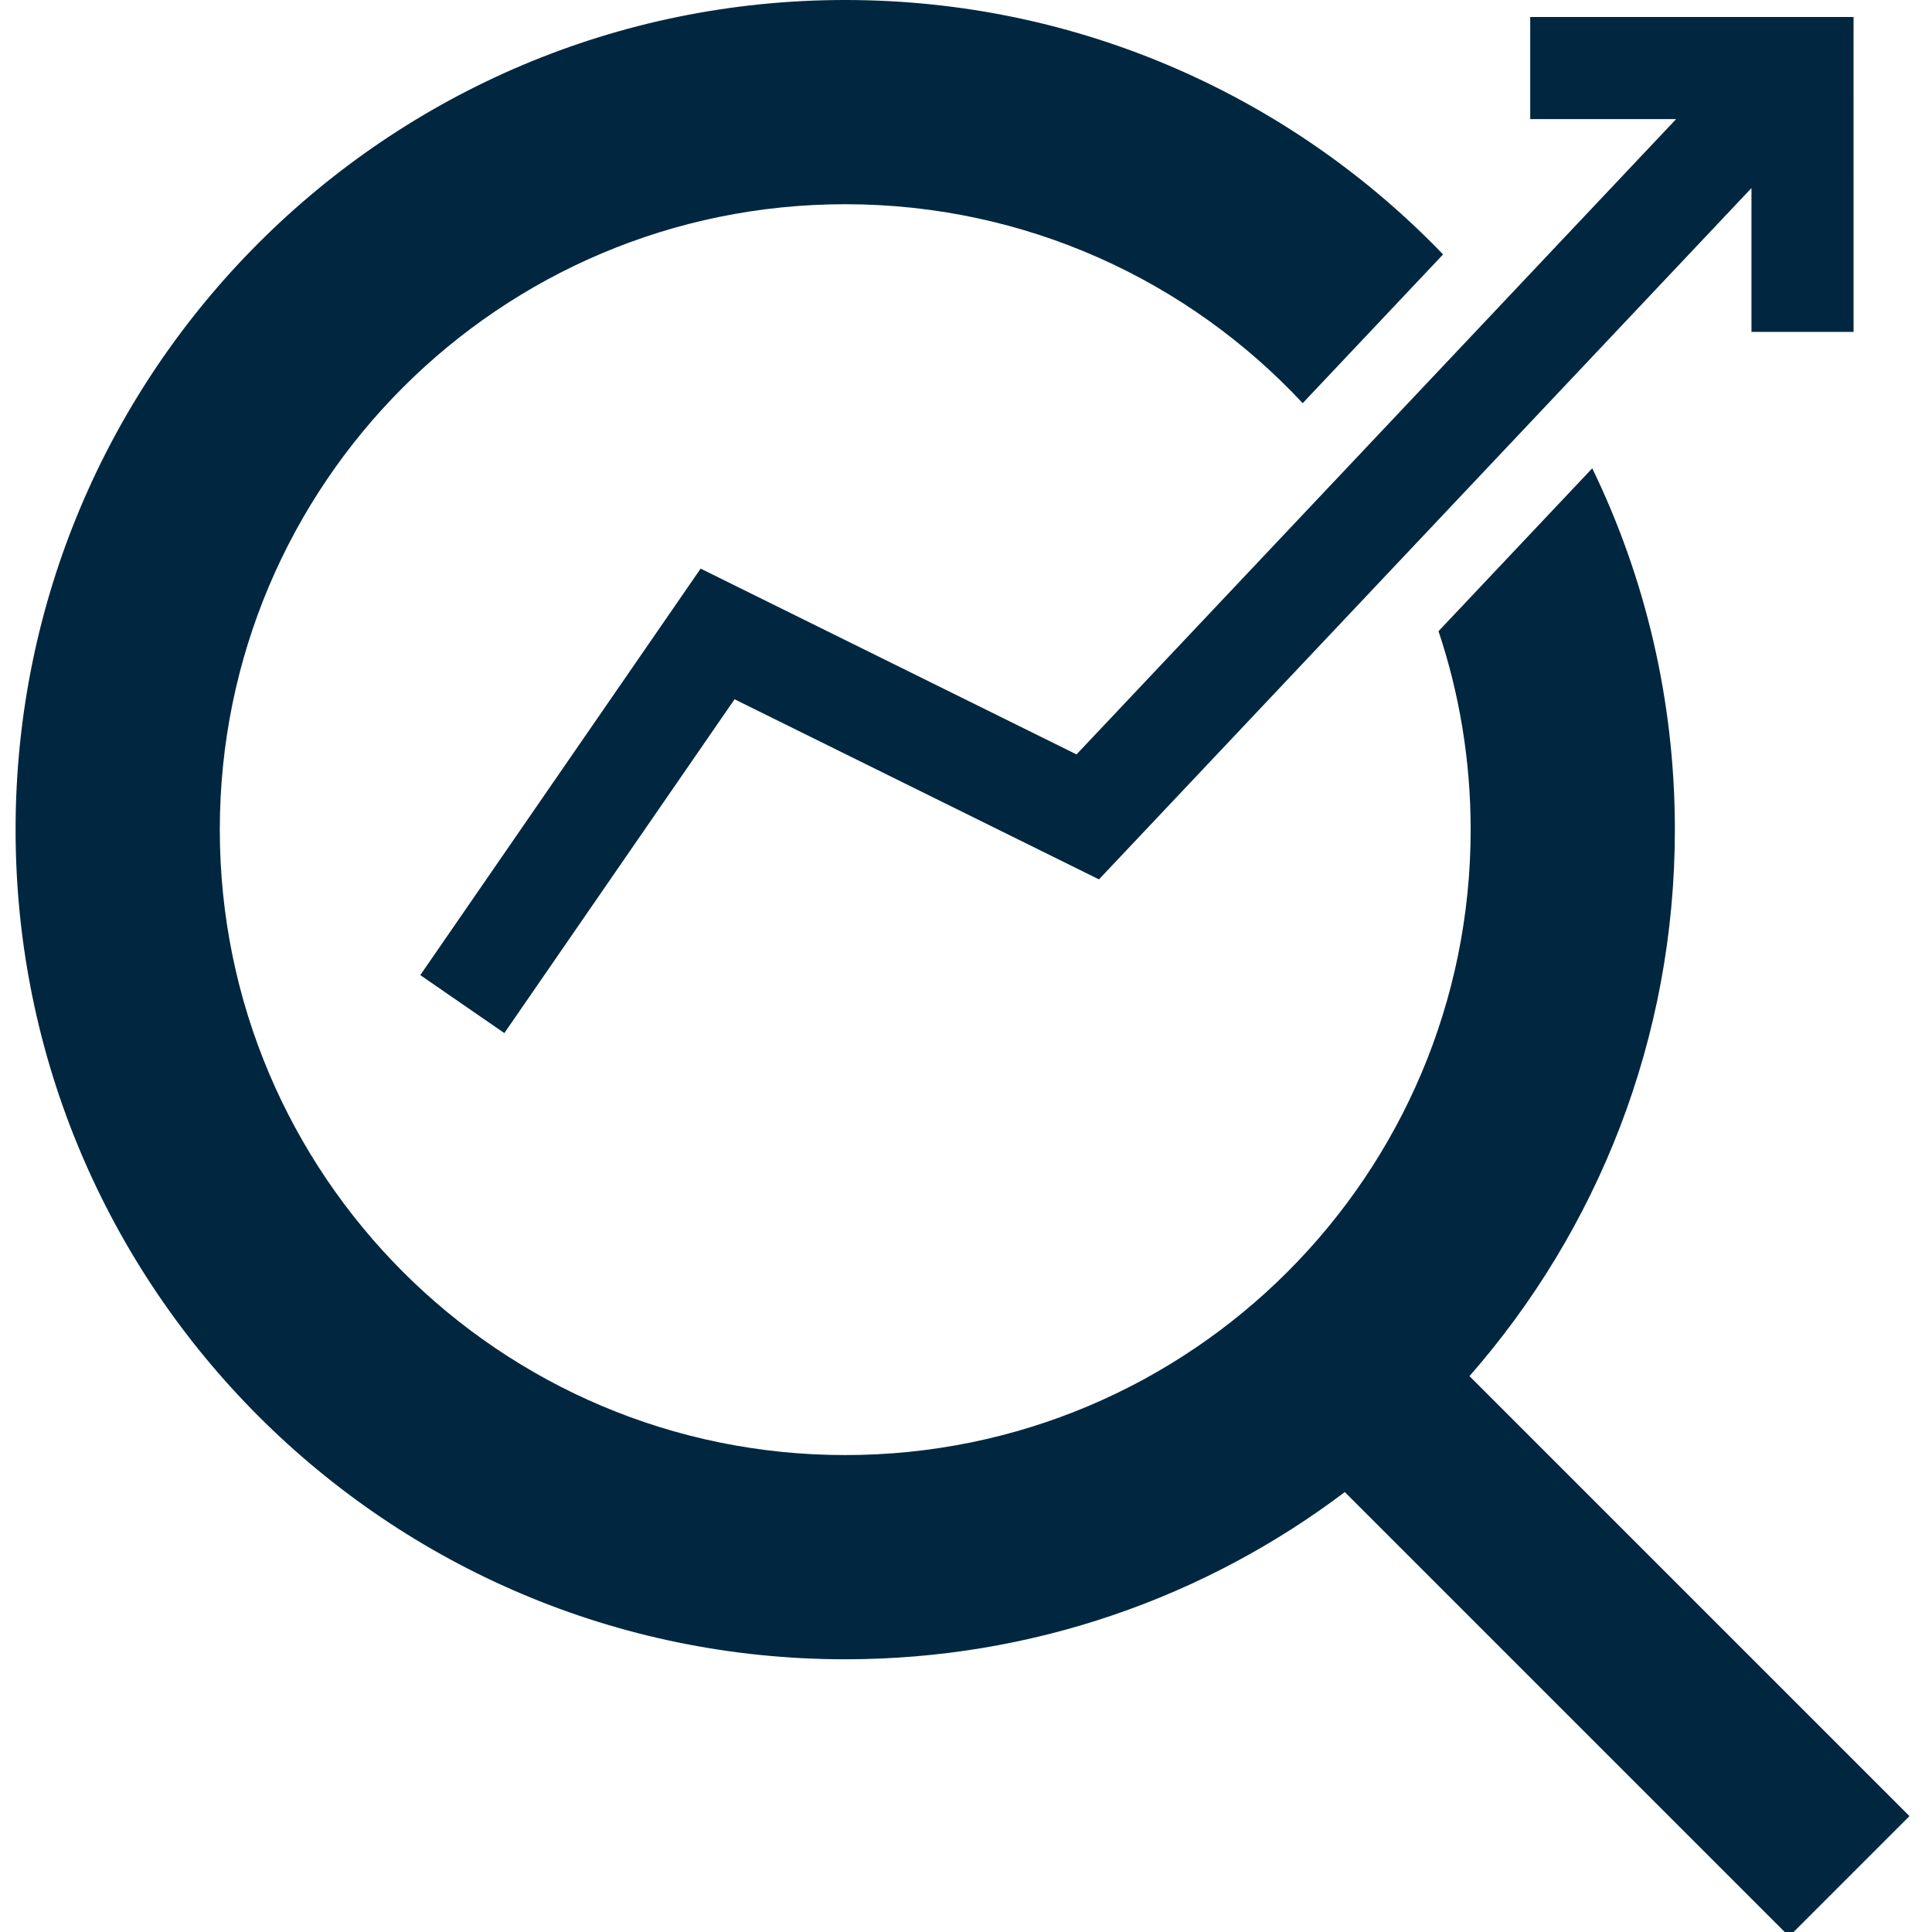
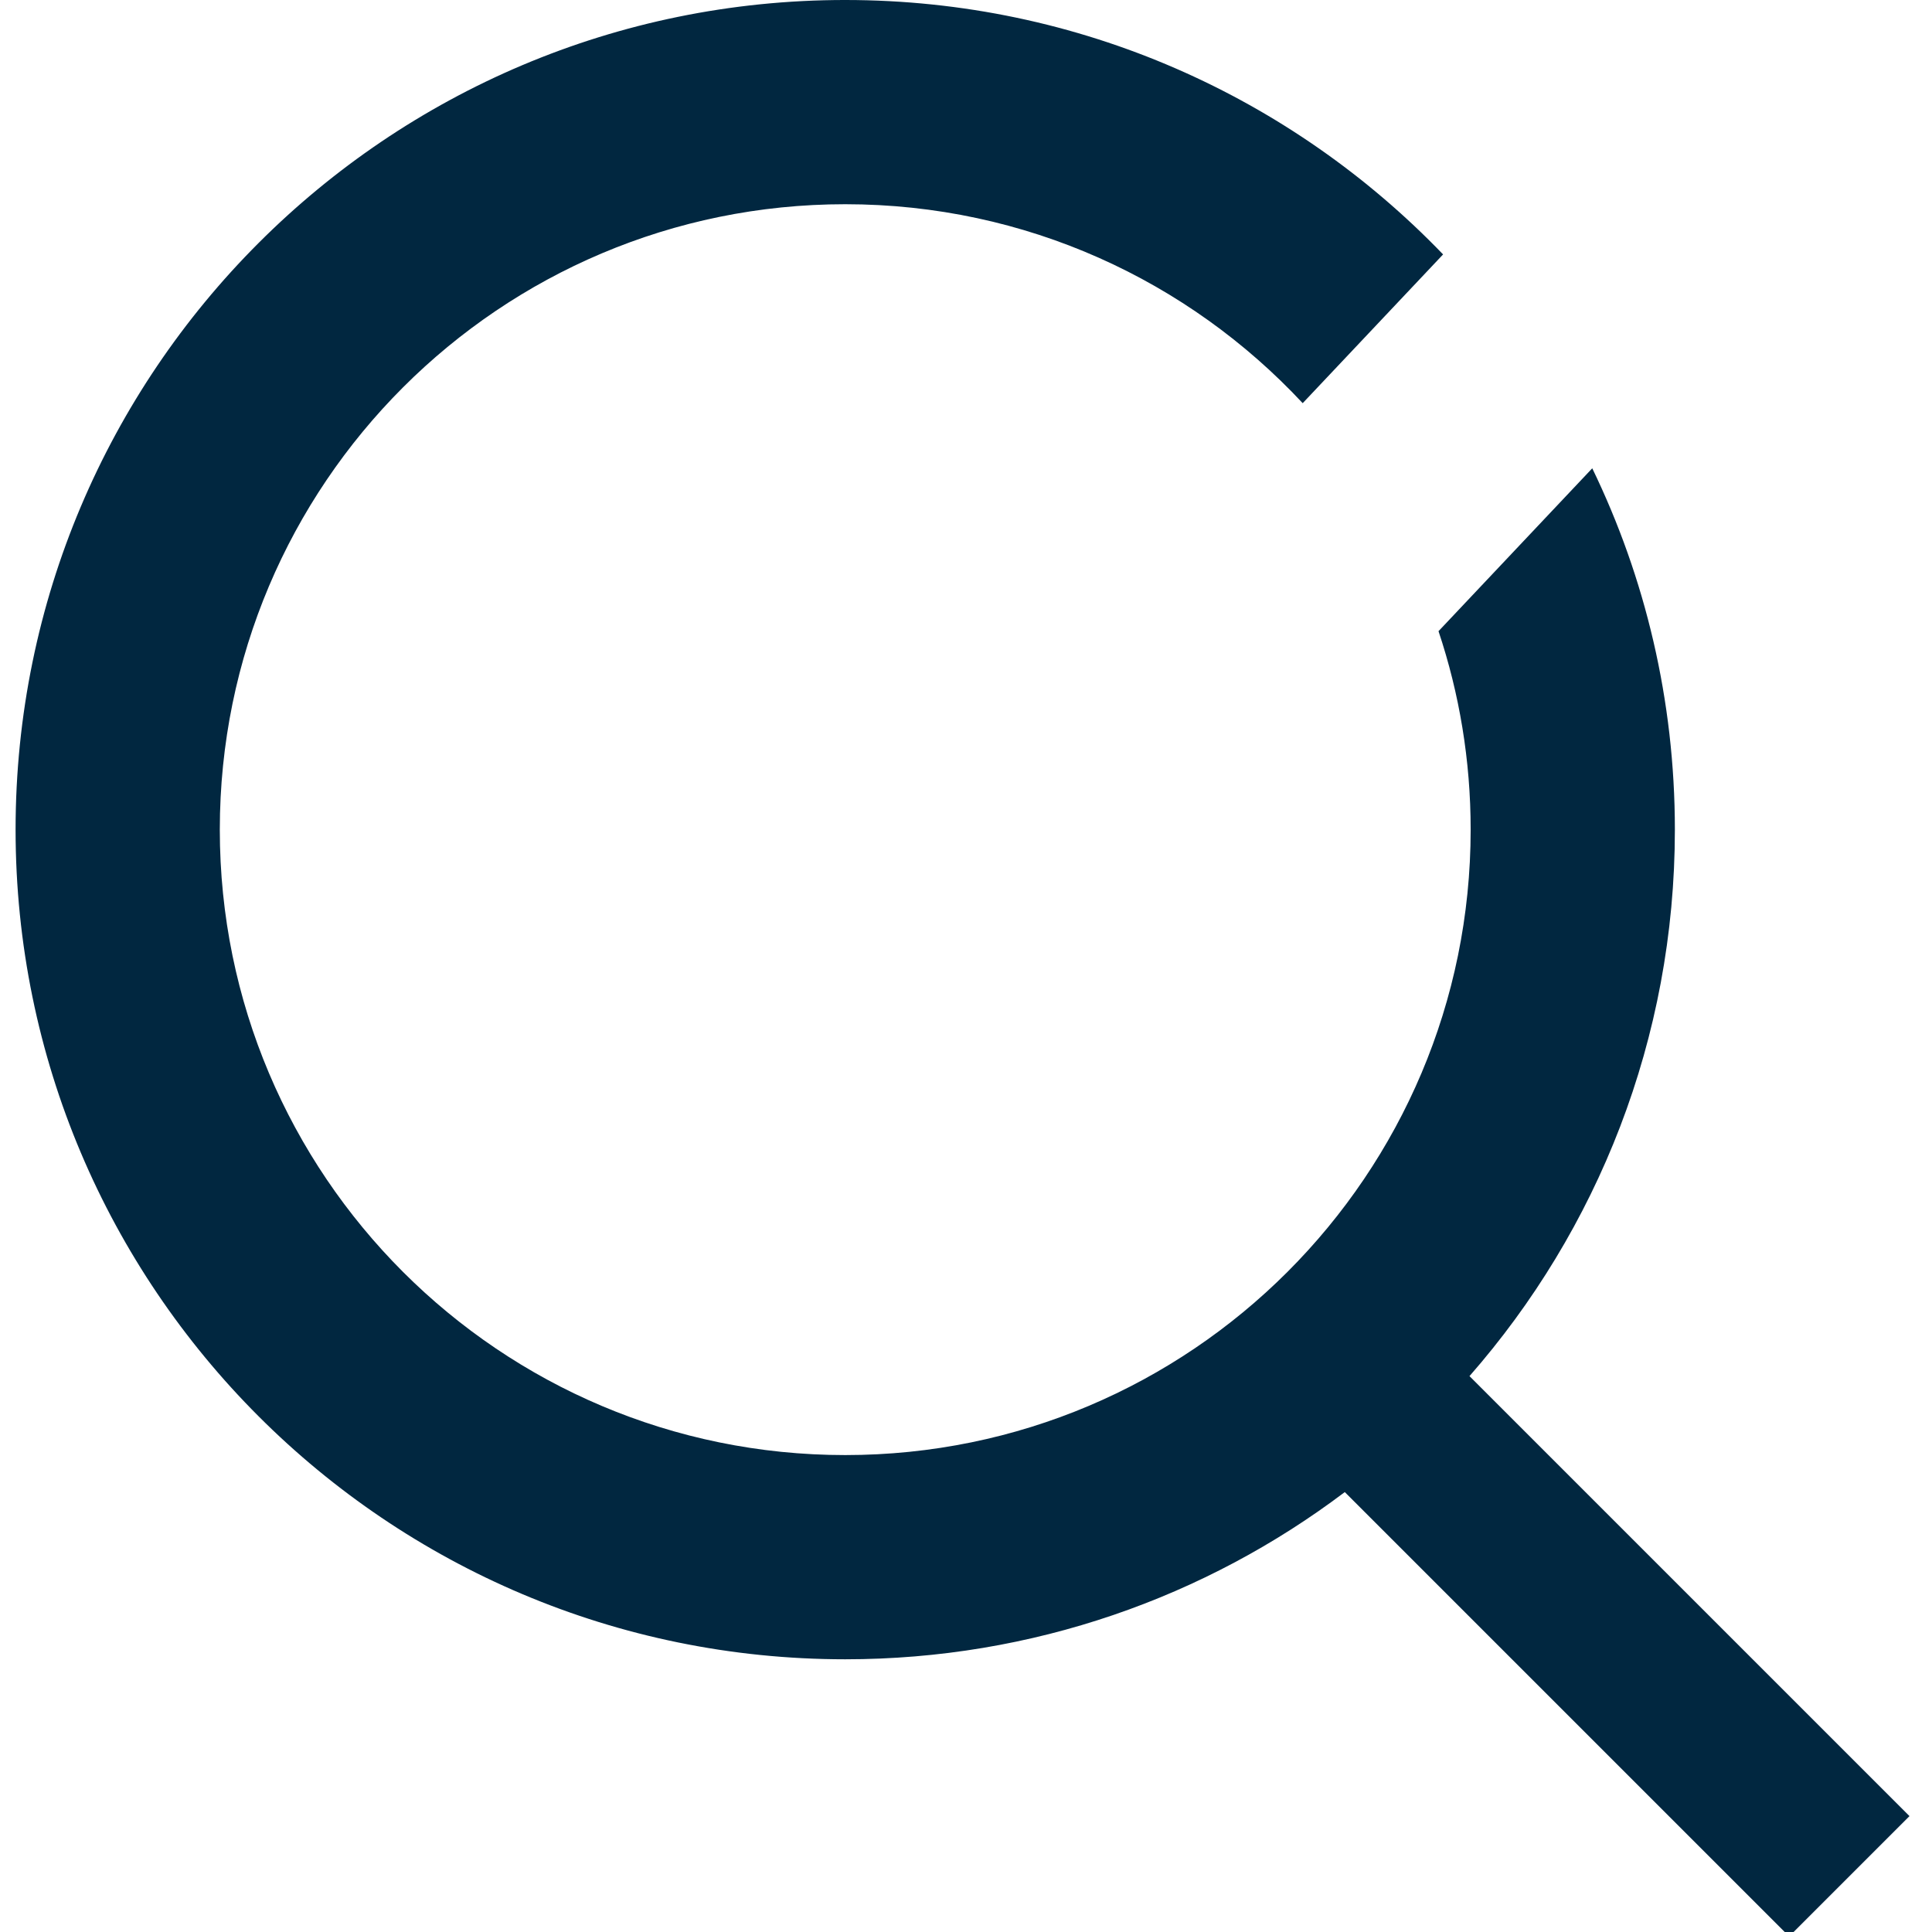
<svg xmlns="http://www.w3.org/2000/svg" fill="none" height="248" viewBox="0 0 248 248" width="248">
  <clipPath id="a">
    <path d="m0 0h248v248h-248z" />
  </clipPath>
  <rect height="1151" rx="4.5" stroke="#9747ff" stroke-dasharray="10 5" width="2879" x="-883.5" y="-307.5" />
  <g clip-path="url(#a)" clip-rule="evenodd" fill="#012740" fill-rule="evenodd">
    <path d="m108.497 0c30.148 0 57.369 12.527 76.744 32.659l-18.021 19.094c-14.655-15.713-35.541-25.538-58.723-25.538-44.339 0-80.282 35.944-80.282 80.282 0 44.339 35.944 80.283 80.282 80.283 44.339 0 80.283-35.944 80.283-80.283 0-8.904-1.45-17.47-4.126-25.475l19.735-20.91c6.795 14.021 10.605 29.758 10.605 46.385 0 26.867-9.949 51.411-26.364 70.148l56.48 56.479-15.447 15.447-57.04-57.04c-17.838 13.473-40.049 21.463-64.126 21.463-58.817 0-106.497-47.68-106.497-106.497 0-58.817 47.68-106.497 106.497-106.497z" />
-     <path d="m237.932 2.185h-41.506v13.107h18.724l-76.963 81.545-48.251-23.848-35.986 52.18 10.79 7.442 29.551-42.849 46.777 23.12 83.758-88.743v18.461h13.107z" />
  </g>
</svg>